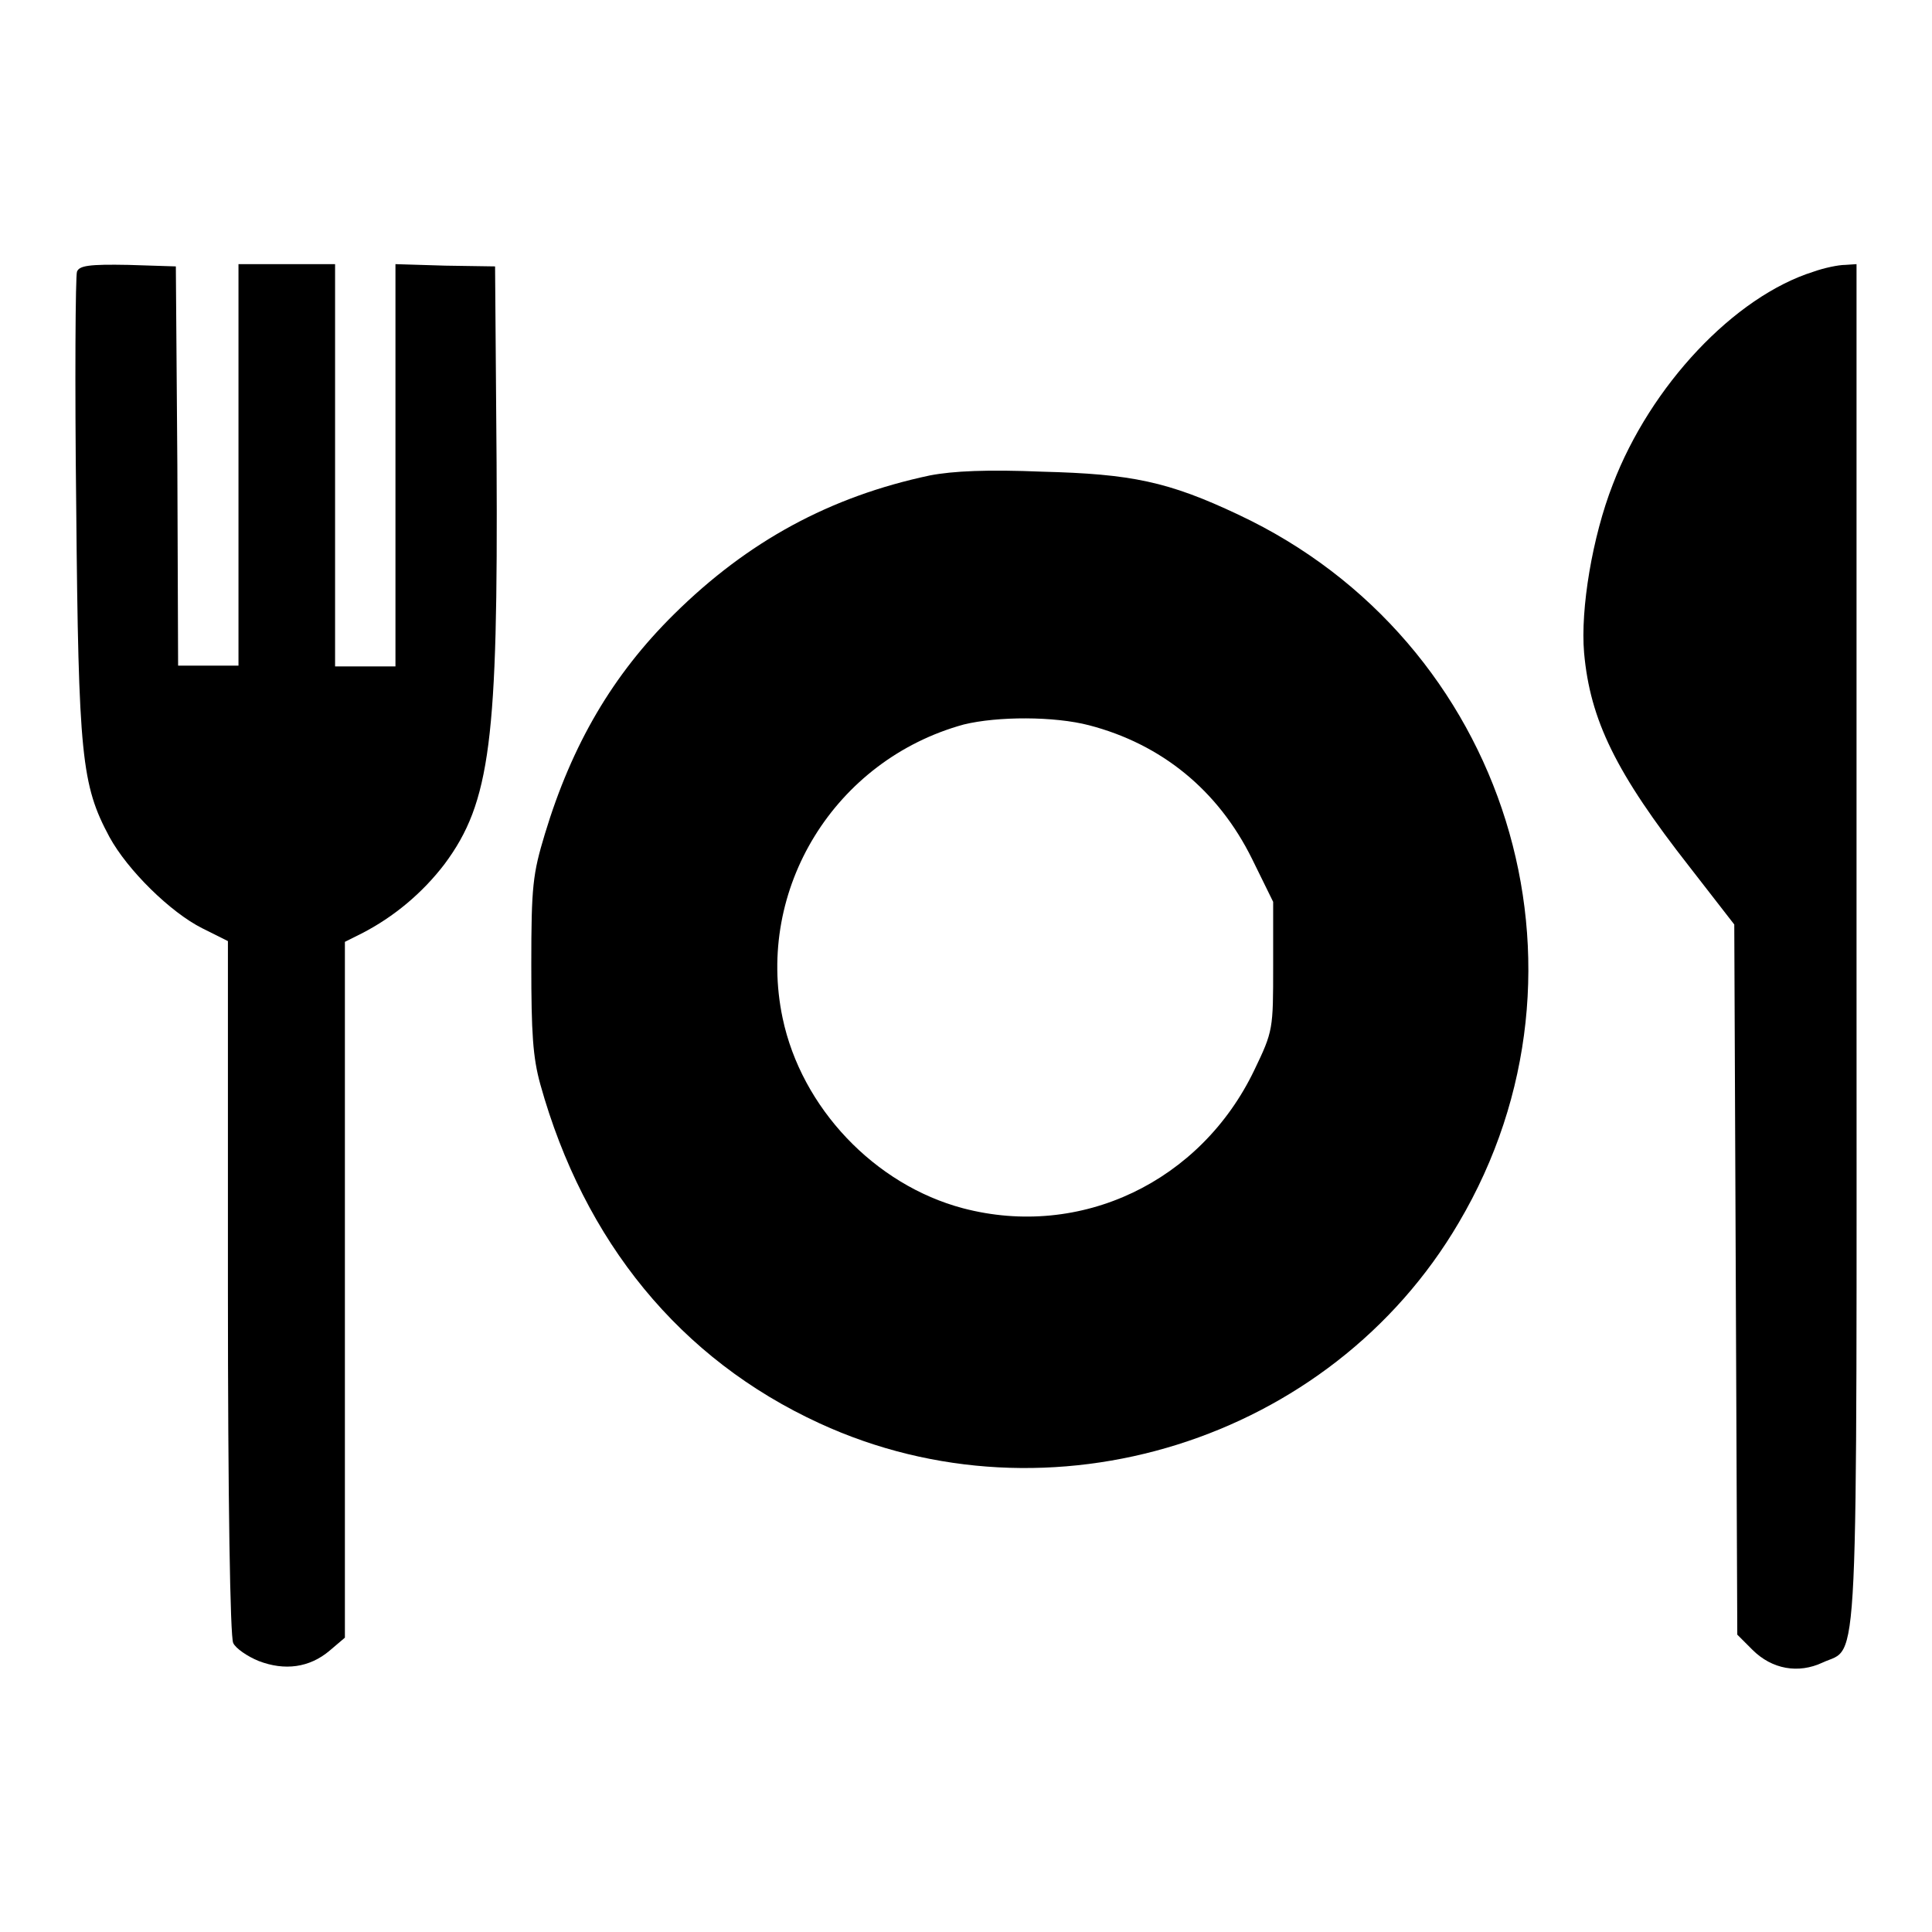
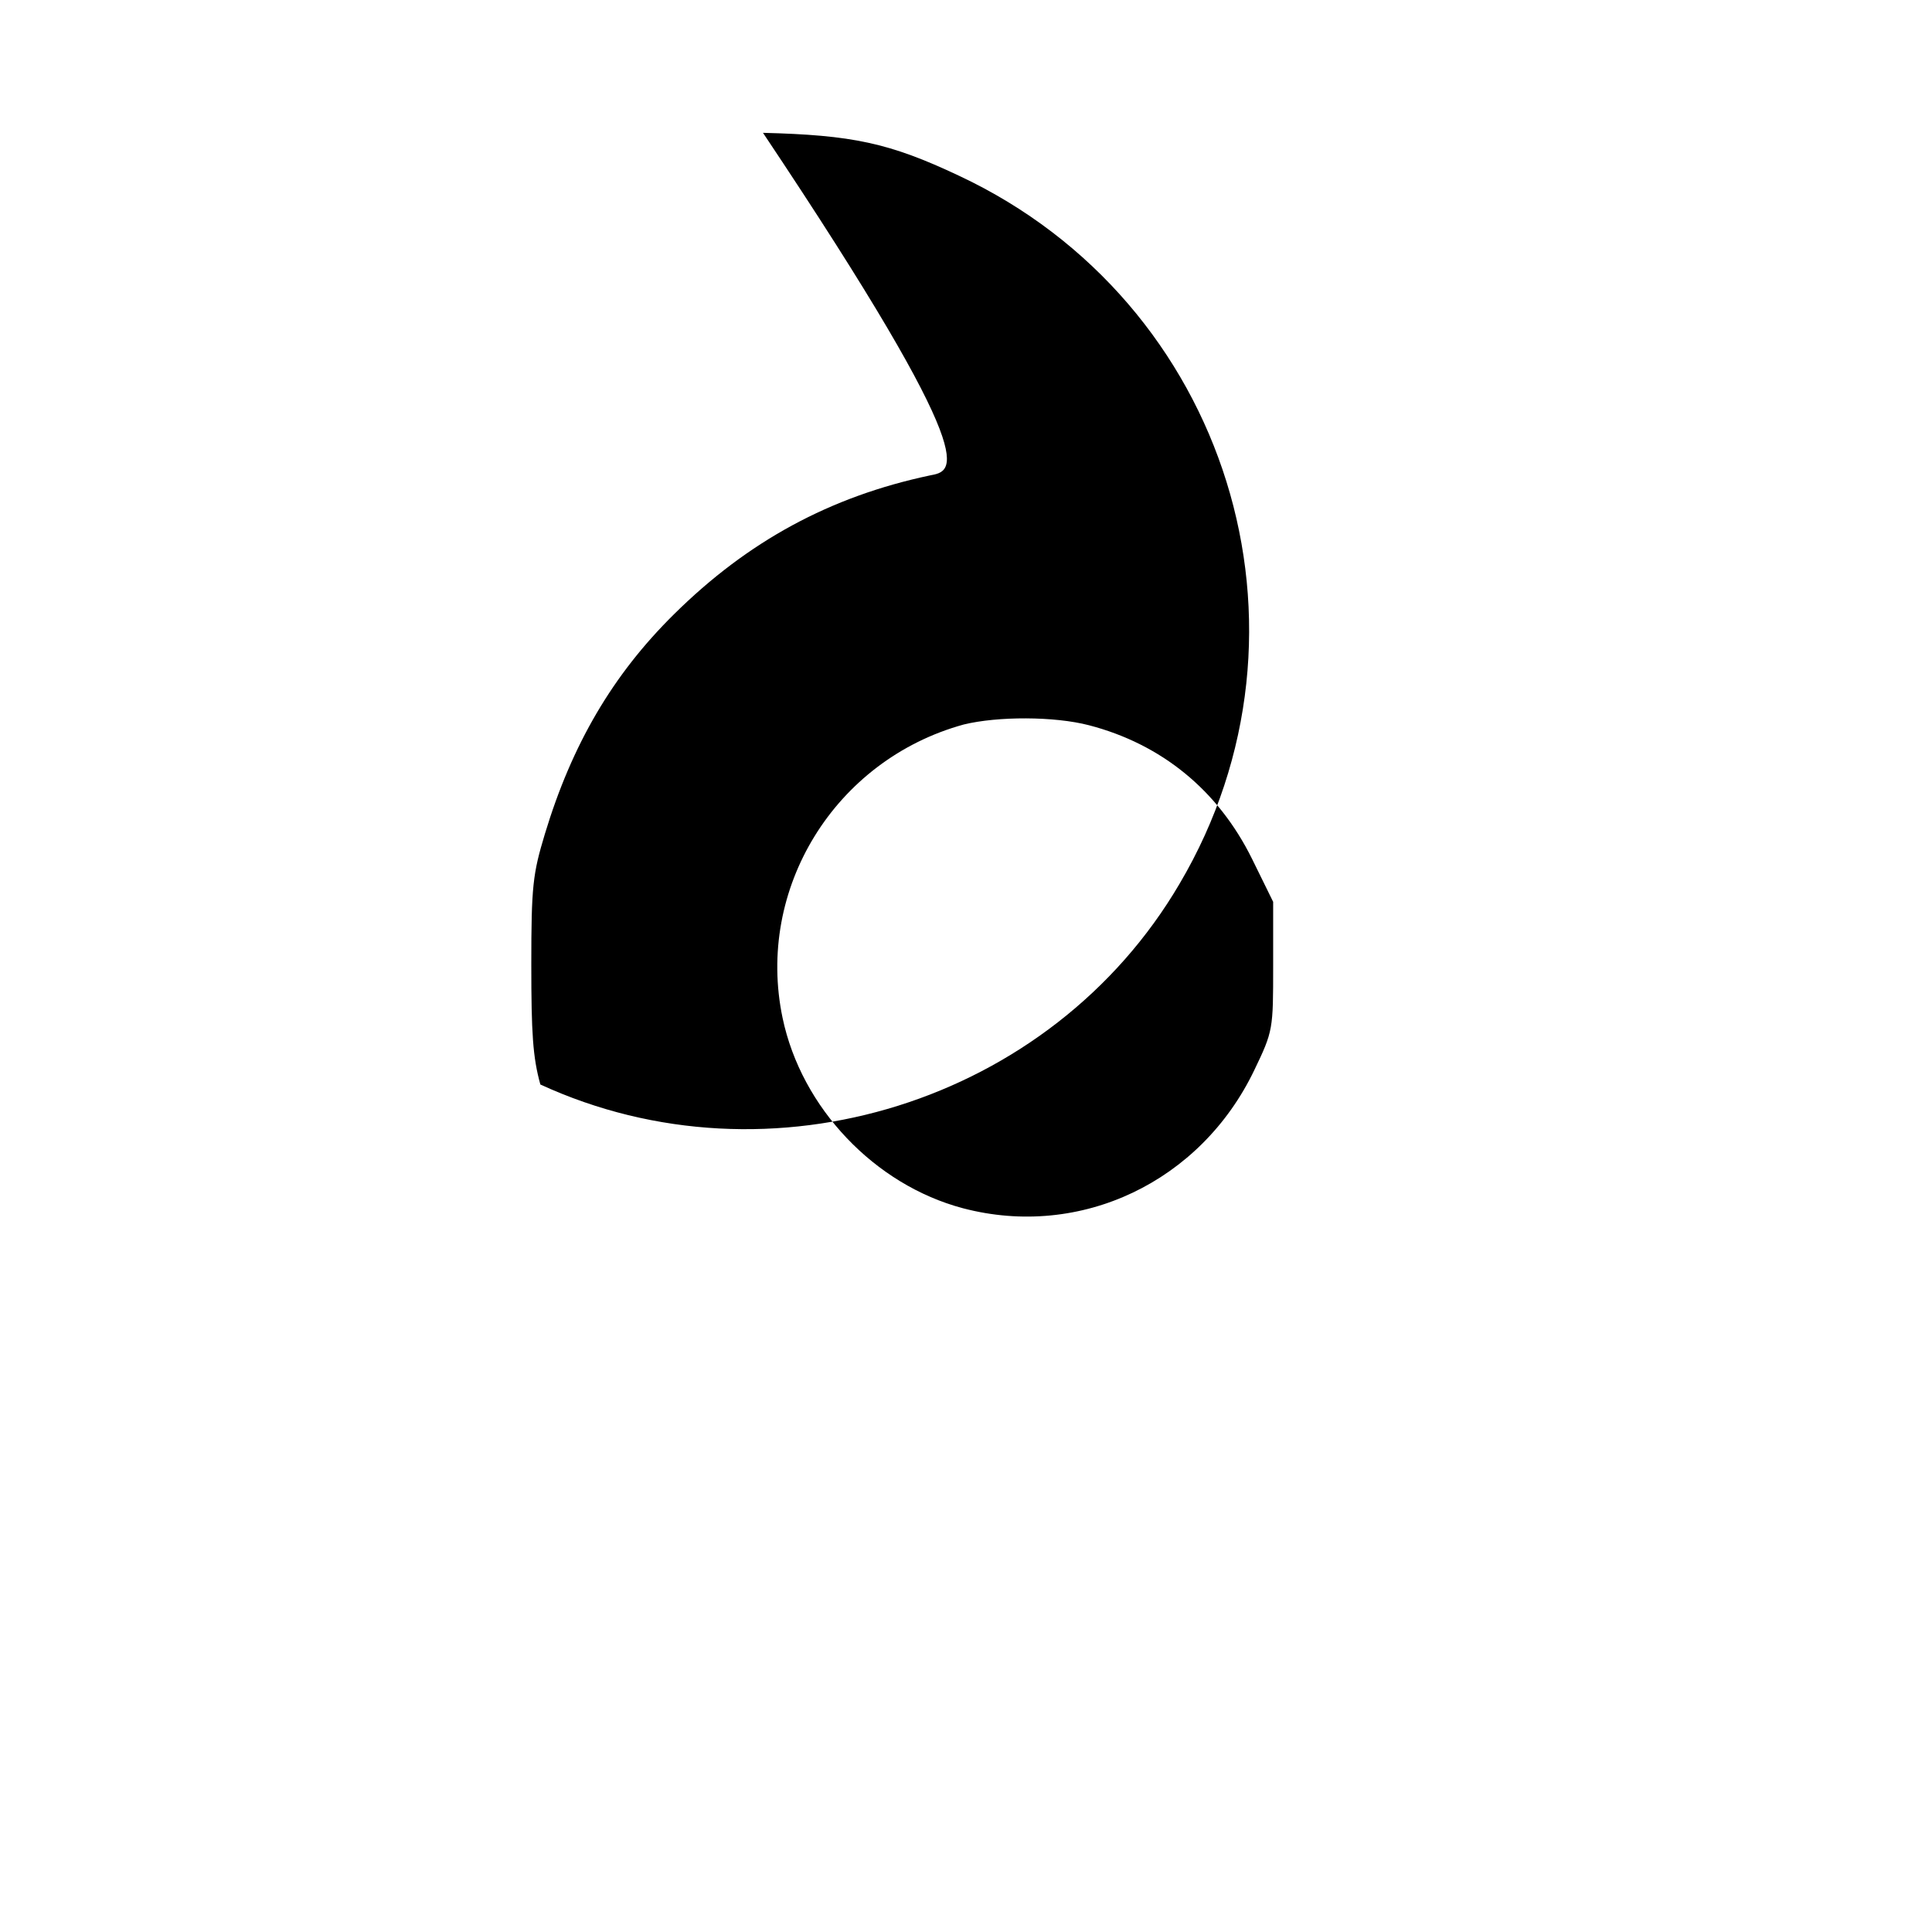
<svg xmlns="http://www.w3.org/2000/svg" x="0px" y="0px" viewBox="0 0 256 256" xml:space="preserve">
  <g>
    <g>
      <g>
-         <path fill="#000000" d="M10.2,36c-0.2,0.5-0.3,14.6-0.1,31.2c0.3,33,0.7,36.8,4.4,43.7c2.4,4.4,8.1,10,12.3,12.1l3.4,1.7v45.9c0,28.4,0.3,46.3,0.7,47.1c0.3,0.7,1.9,1.8,3.4,2.4c3.4,1.3,6.7,0.9,9.4-1.4l2-1.7v-46.1v-46.1l2.2-1.1c4.3-2.2,8.1-5.4,11-9.2C65,106.3,66,98,65.8,61.3l-0.2-26L59,35.2L52.4,35v26.7v26.6h-4h-4V61.7V35h-6.4h-6.4v26.6v26.6h-4h-4l-0.1-26.5l-0.2-26.4l-6.3-0.2C11.8,35,10.5,35.2,10.2,36z" />
-         <path fill="#000000" d="M240.3,36c-10.5,3.3-21.6,15.1-26.6,28.2c-2.7,6.9-4.3,16.5-3.8,22.3c0.8,8.9,4.2,15.9,14,28.4l5.9,7.6l0.2,47l0.2,47.1l2,2c2.6,2.6,6.1,3.2,9.3,1.7c4.9-2.3,4.5,4.5,4.5-95.4V35l-1.5,0.1C243.6,35.1,241.7,35.5,240.3,36z" />
-         <path fill="#000000" d="M123.2,63c-13.2,2.8-24.1,8.7-33.9,18.4c-8.1,8-13.5,17.2-17.1,29.1c-1.6,5.3-1.8,6.9-1.8,17.3c0,9.1,0.2,12.3,1.2,15.9c5.8,20.8,18.5,36.4,37,44.9c30.4,14,67.7,2.4,84.7-26.6c19.9-33.7,6.4-77.1-29.2-93.8c-9.3-4.4-14.2-5.4-26-5.7C130.9,62.2,126.3,62.4,123.2,63z M144.3,96.1c9.6,2.5,17.1,8.6,21.6,17.7l2.8,5.7v8.5c0,8.4,0,8.6-2.5,13.8c-7.1,14.8-23,22.4-38.6,18.3c-11.7-3.1-21.4-13.3-23.9-25.2c-3.6-17.1,6.9-34.2,24-38.9C132.2,94.9,139.7,94.9,144.3,96.1z" />
+         <path fill="#000000" d="M123.2,63c-13.2,2.8-24.1,8.7-33.9,18.4c-8.1,8-13.5,17.2-17.1,29.1c-1.6,5.3-1.8,6.9-1.8,17.3c0,9.1,0.2,12.3,1.2,15.9c30.4,14,67.7,2.4,84.7-26.6c19.9-33.7,6.4-77.1-29.2-93.8c-9.3-4.4-14.2-5.4-26-5.7C130.9,62.2,126.3,62.4,123.2,63z M144.3,96.1c9.6,2.5,17.1,8.6,21.6,17.7l2.8,5.7v8.5c0,8.4,0,8.6-2.5,13.8c-7.1,14.8-23,22.4-38.6,18.3c-11.7-3.1-21.4-13.3-23.9-25.2c-3.6-17.1,6.9-34.2,24-38.9C132.2,94.9,139.7,94.9,144.3,96.1z" />
      </g>
    </g>
  </g>
</svg>